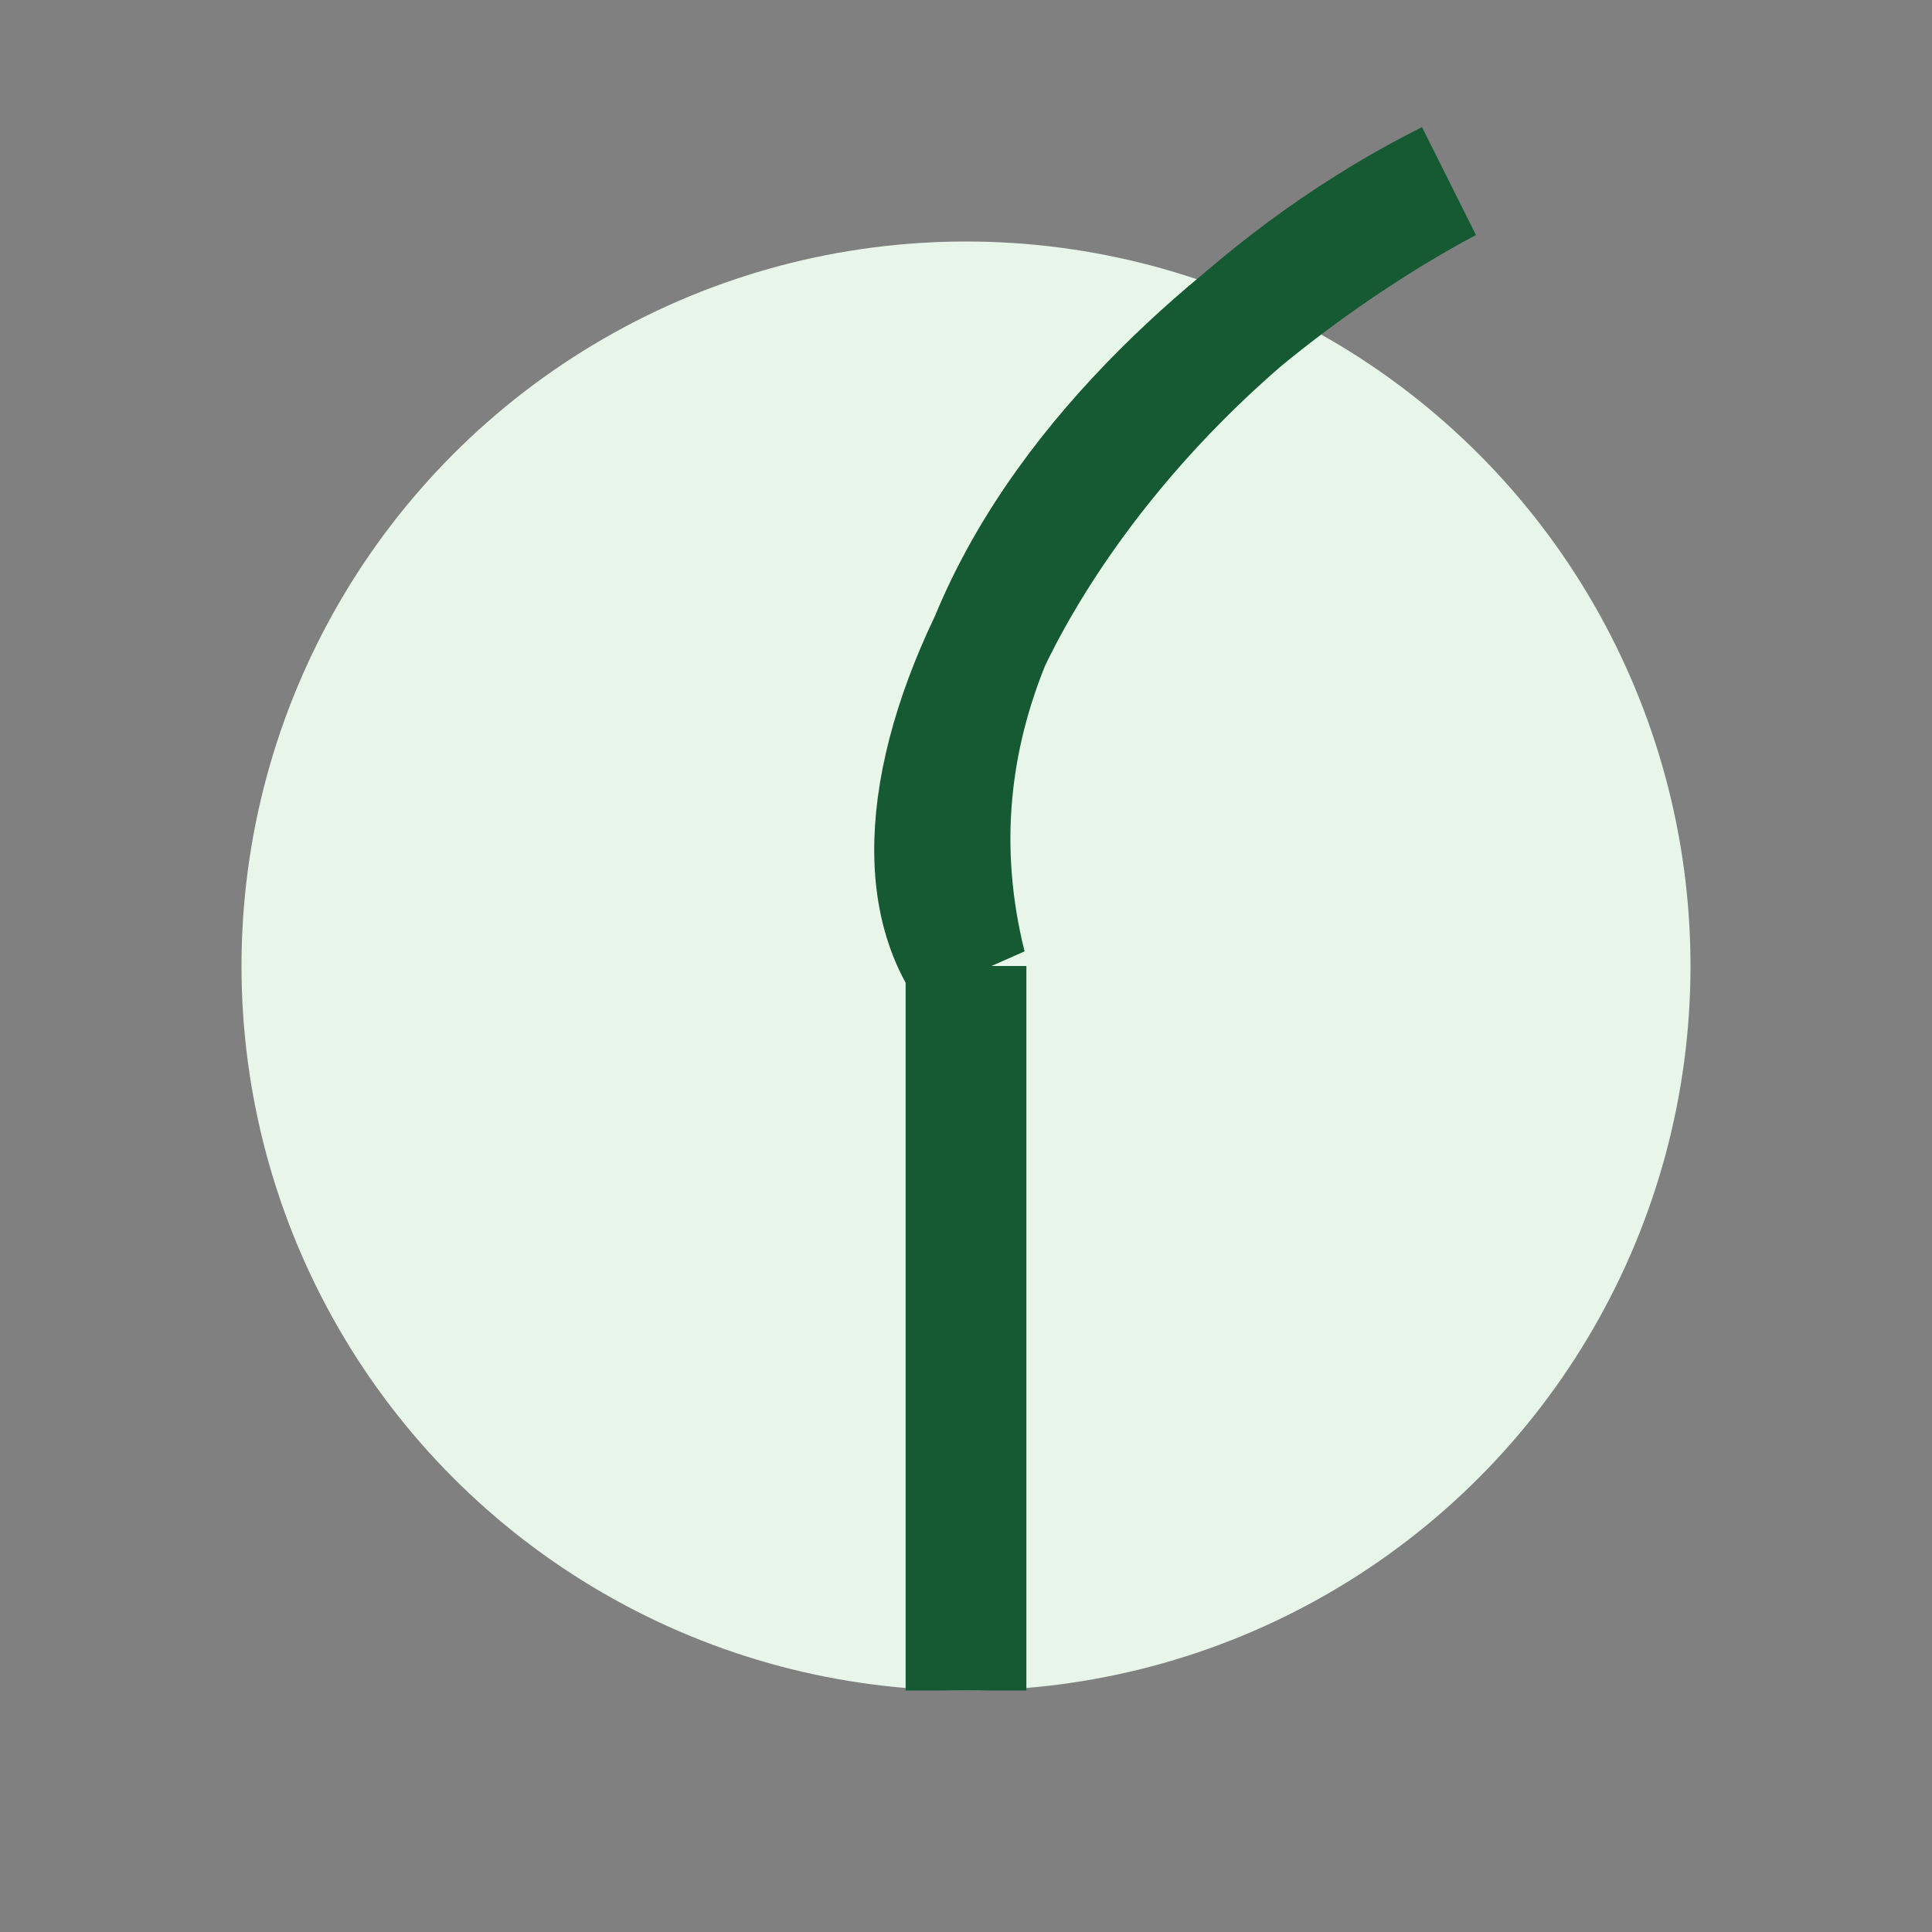
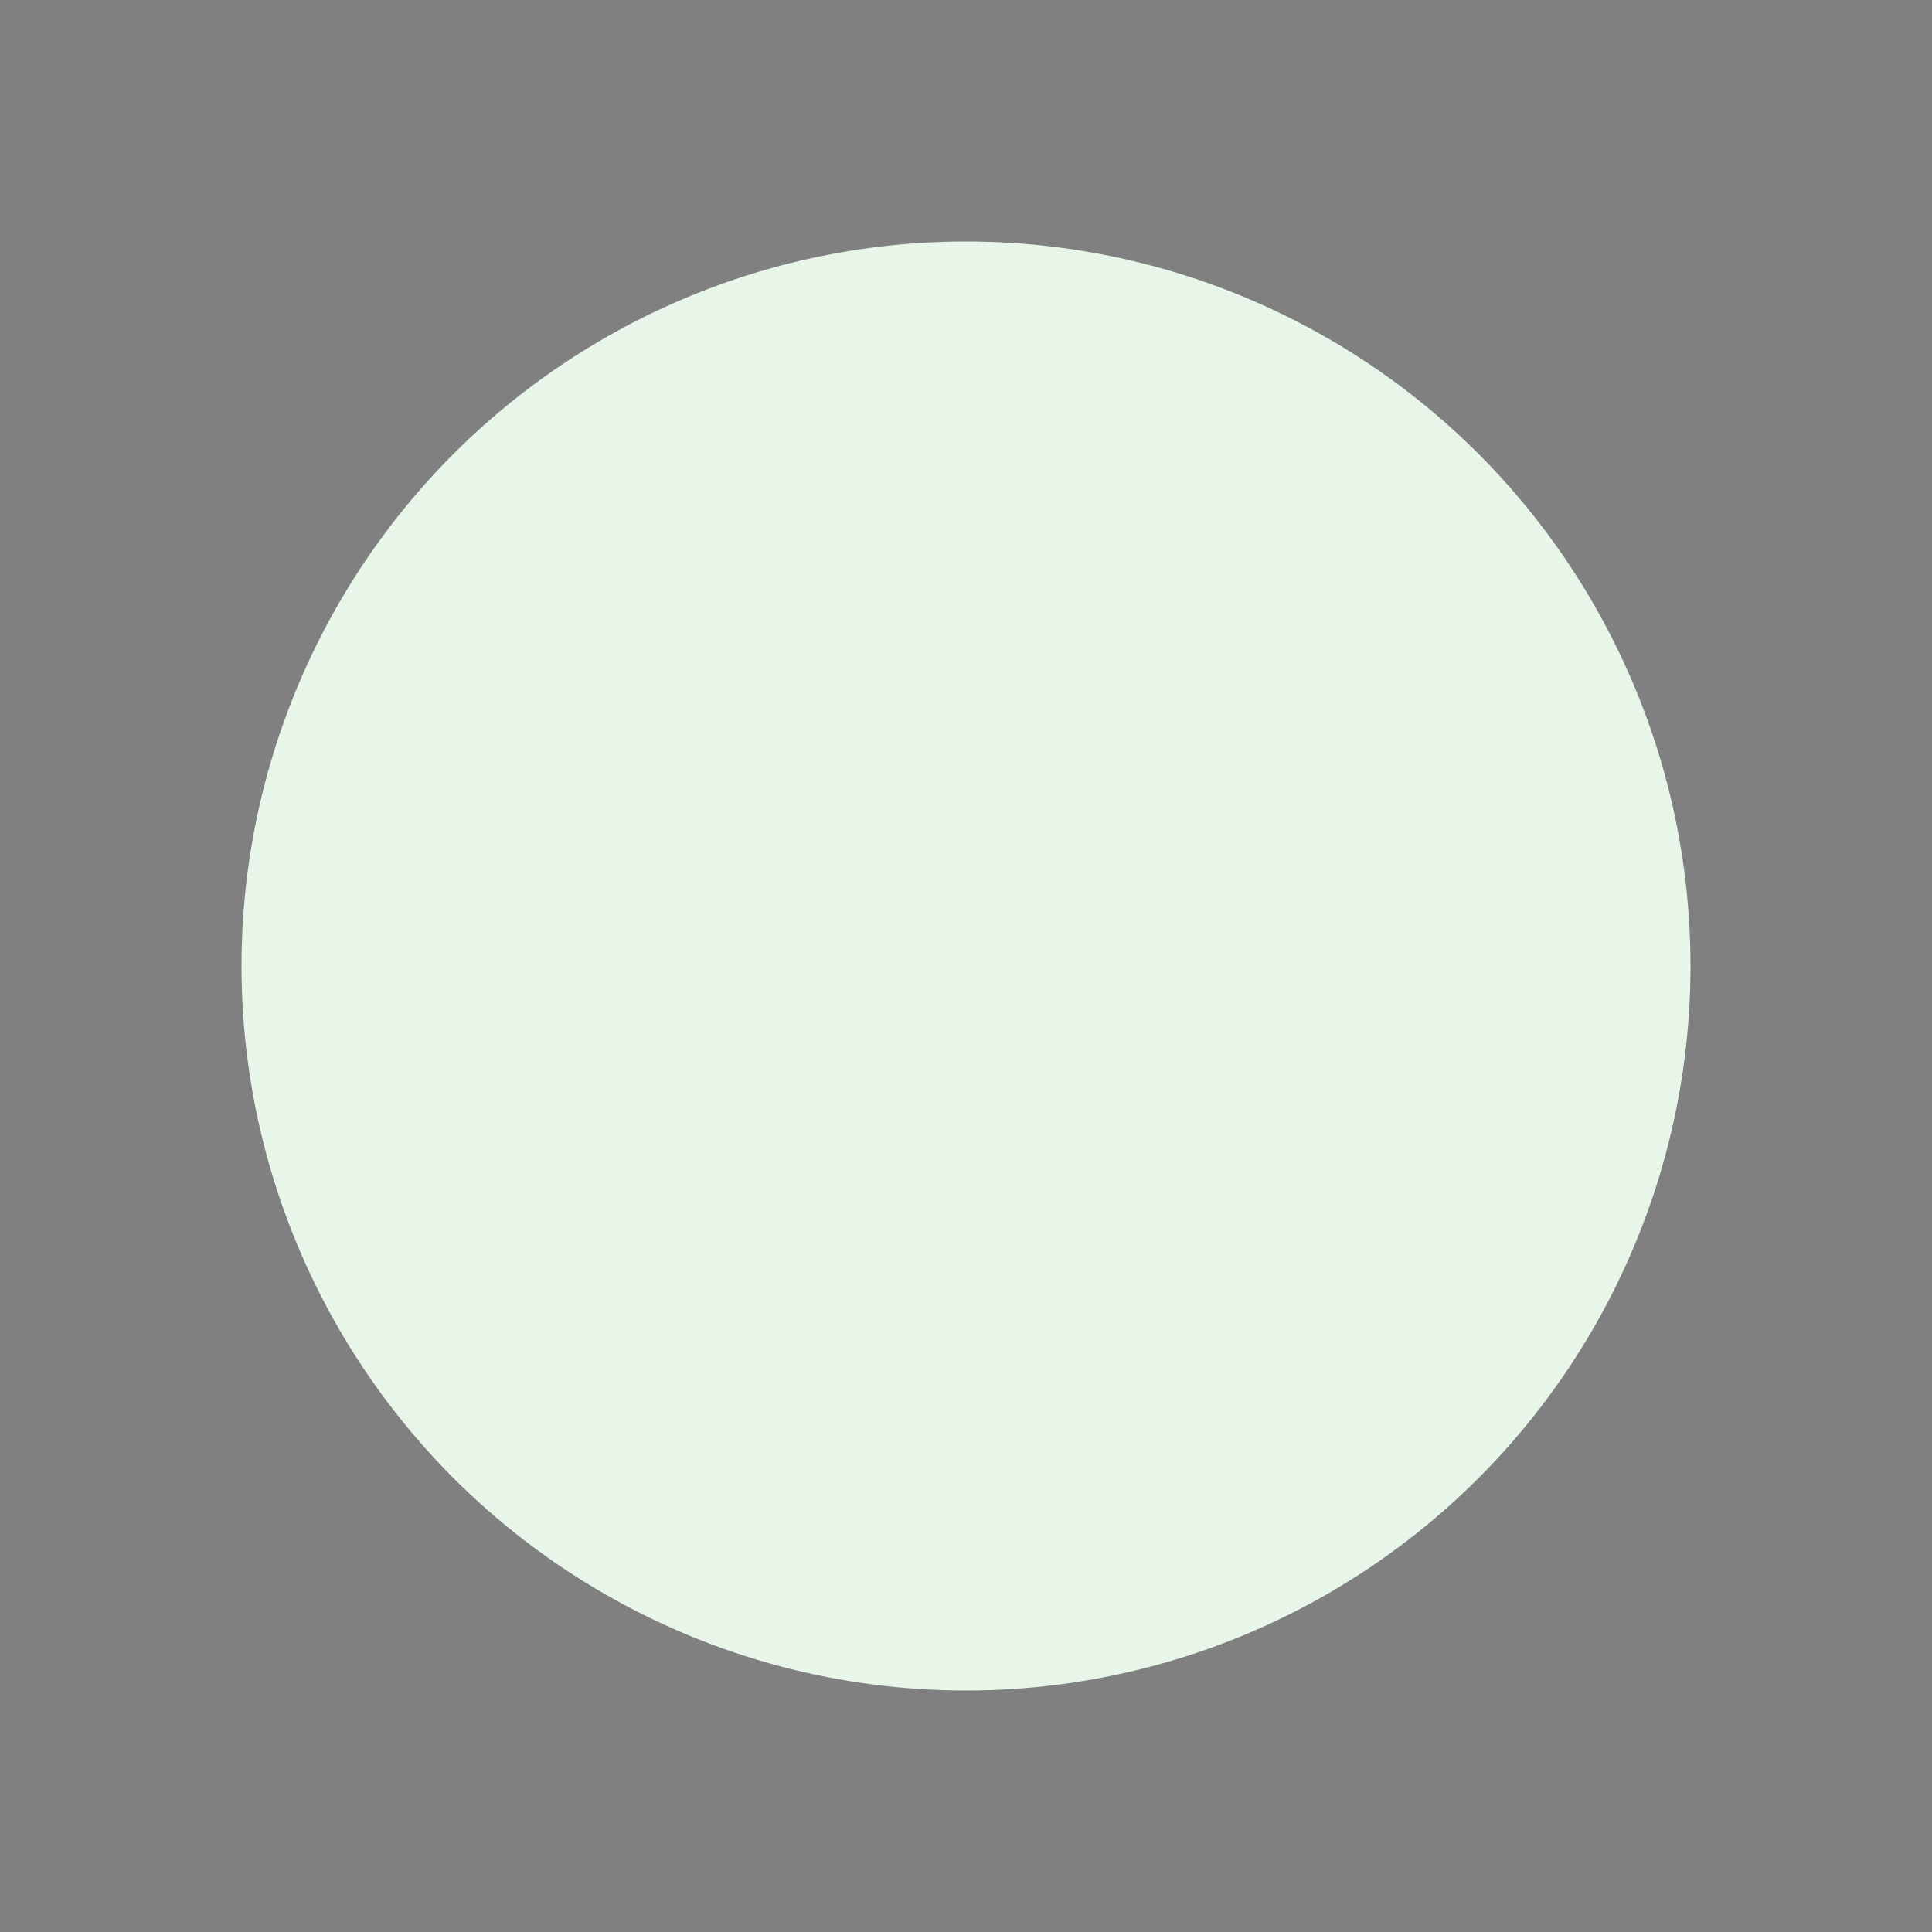
<svg xmlns="http://www.w3.org/2000/svg" width="32" height="32" viewBox="0 0 32 32">
  <rect x="0" y="0" width="32" height="32" fill="#808080" stroke="none" />
  <circle cx="16" cy="16" r="12" fill="#E8F5E9" />
-   <path d="M16 28v-12m0 0c-2-8 8-13 8-13-6 3-10 10-8 13z" stroke="#155A32" stroke-width="2" fill="none" />
</svg>